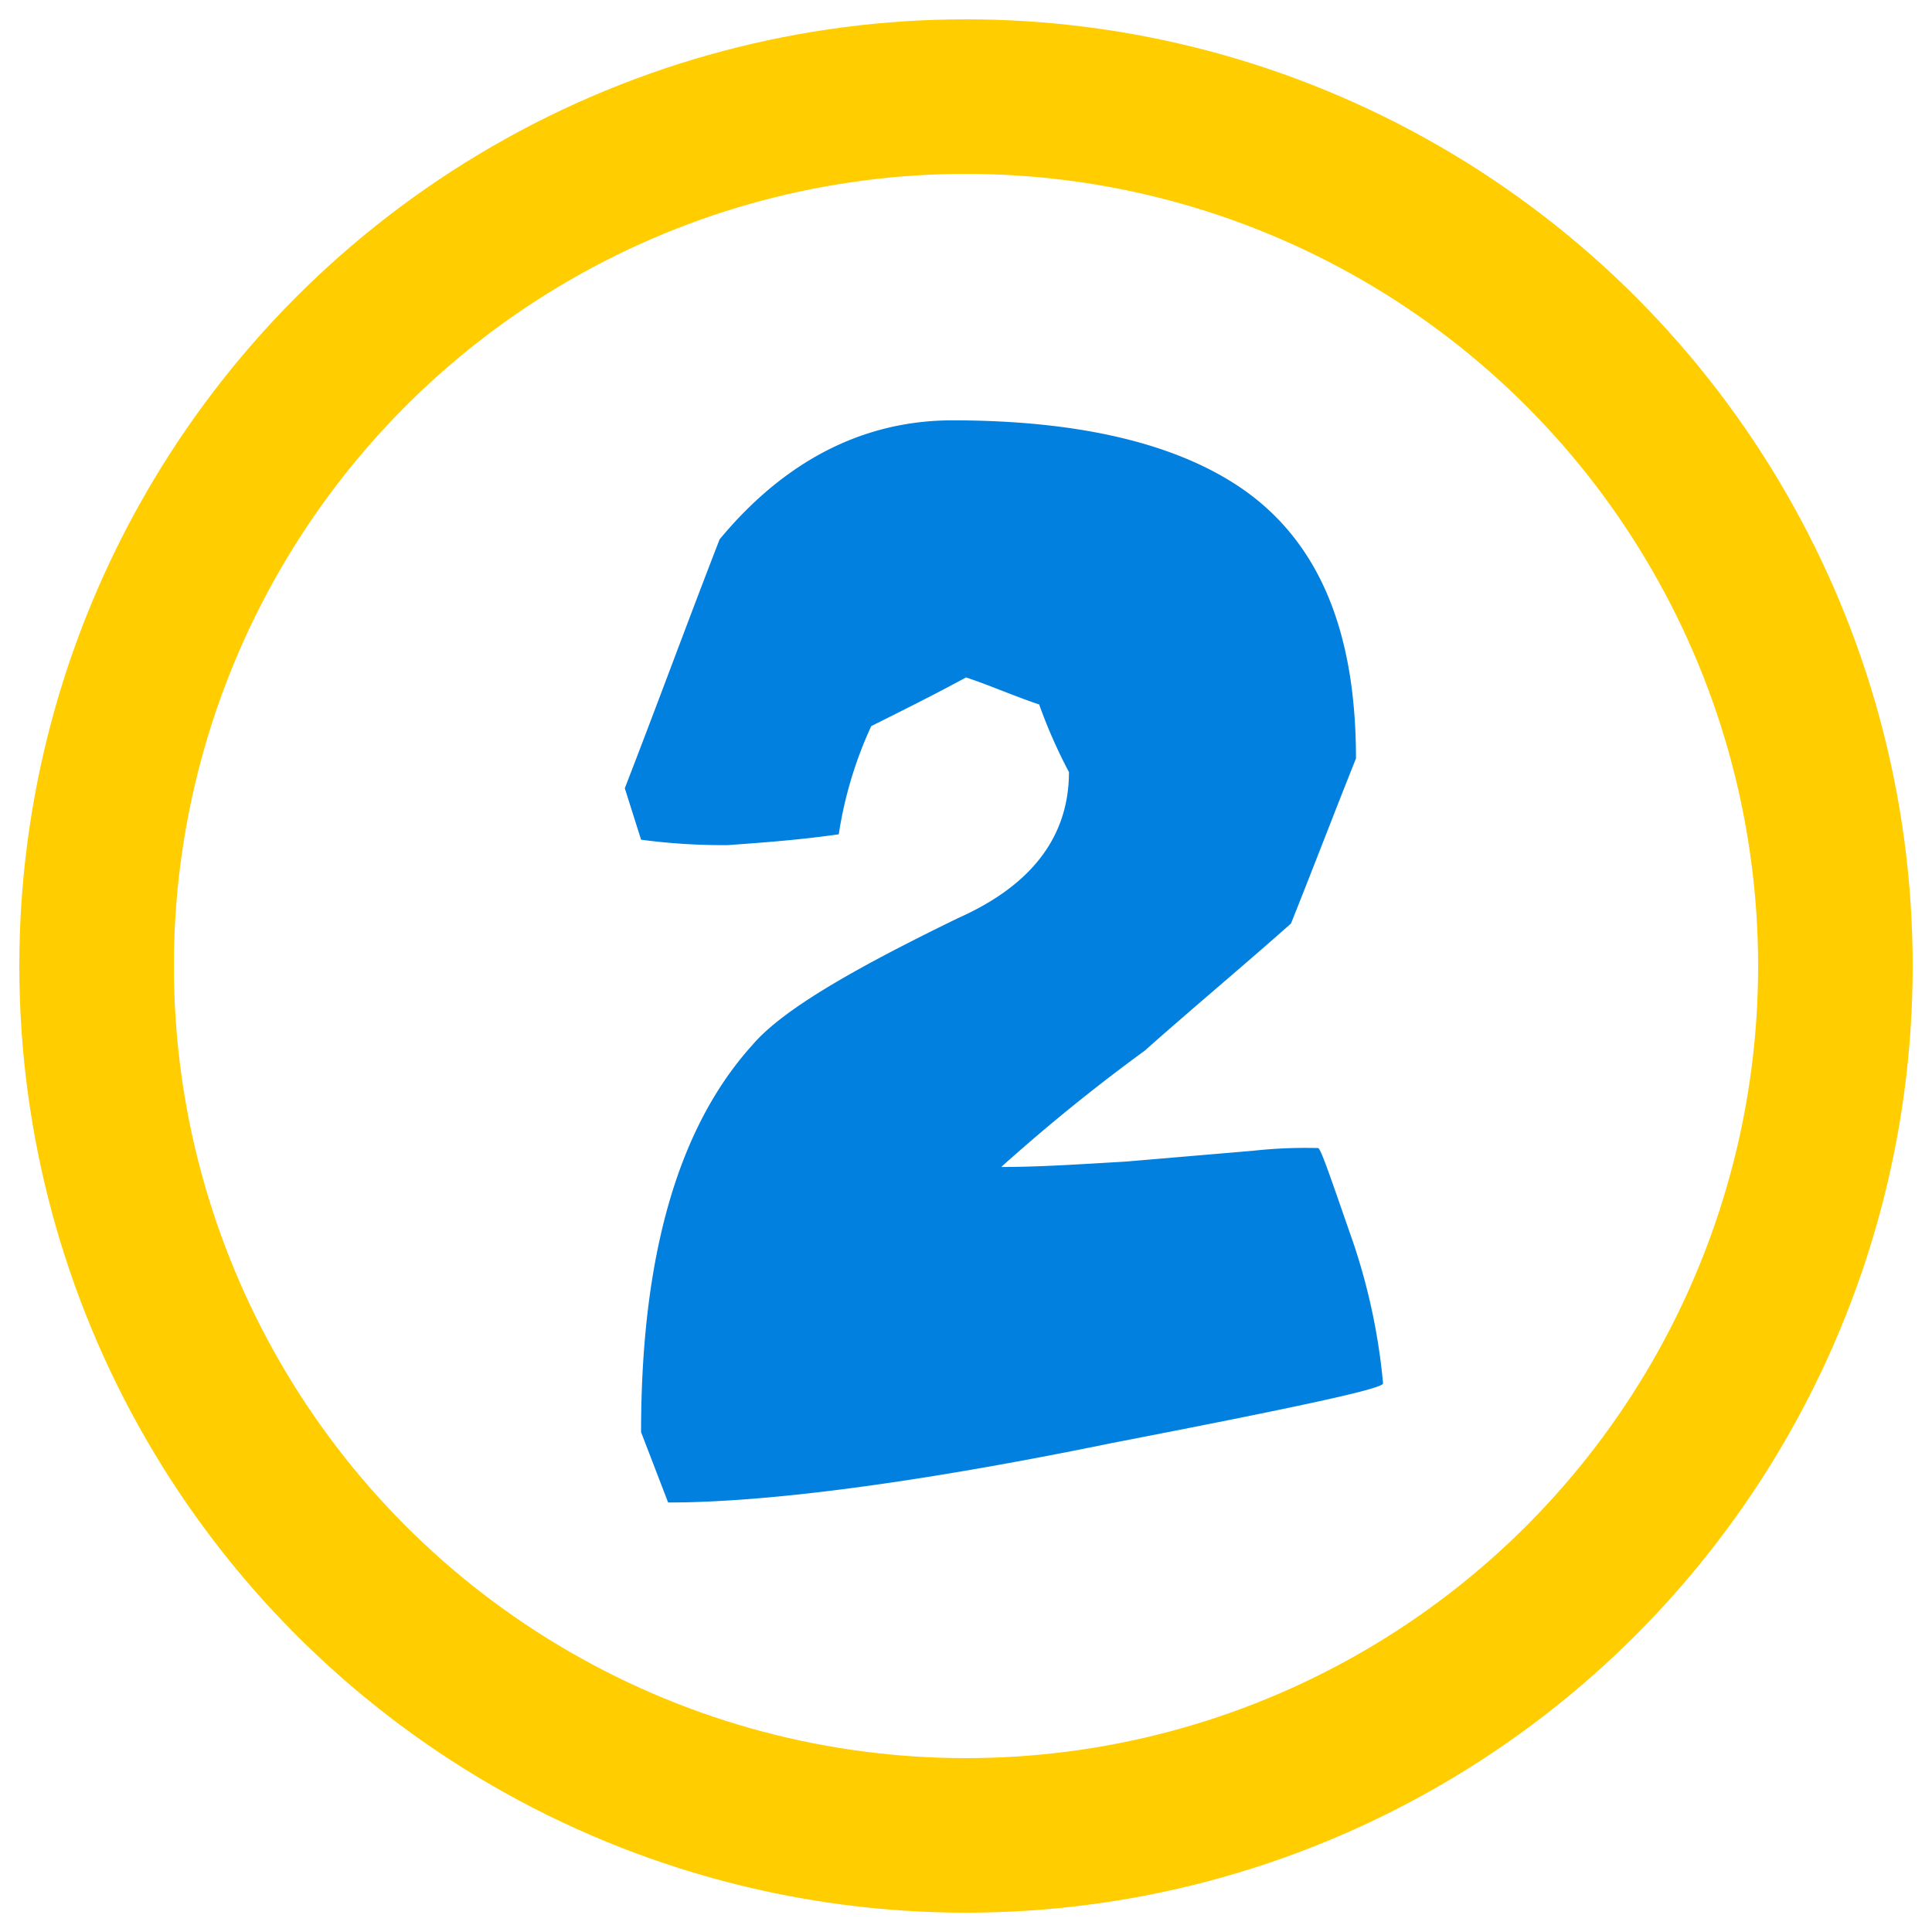
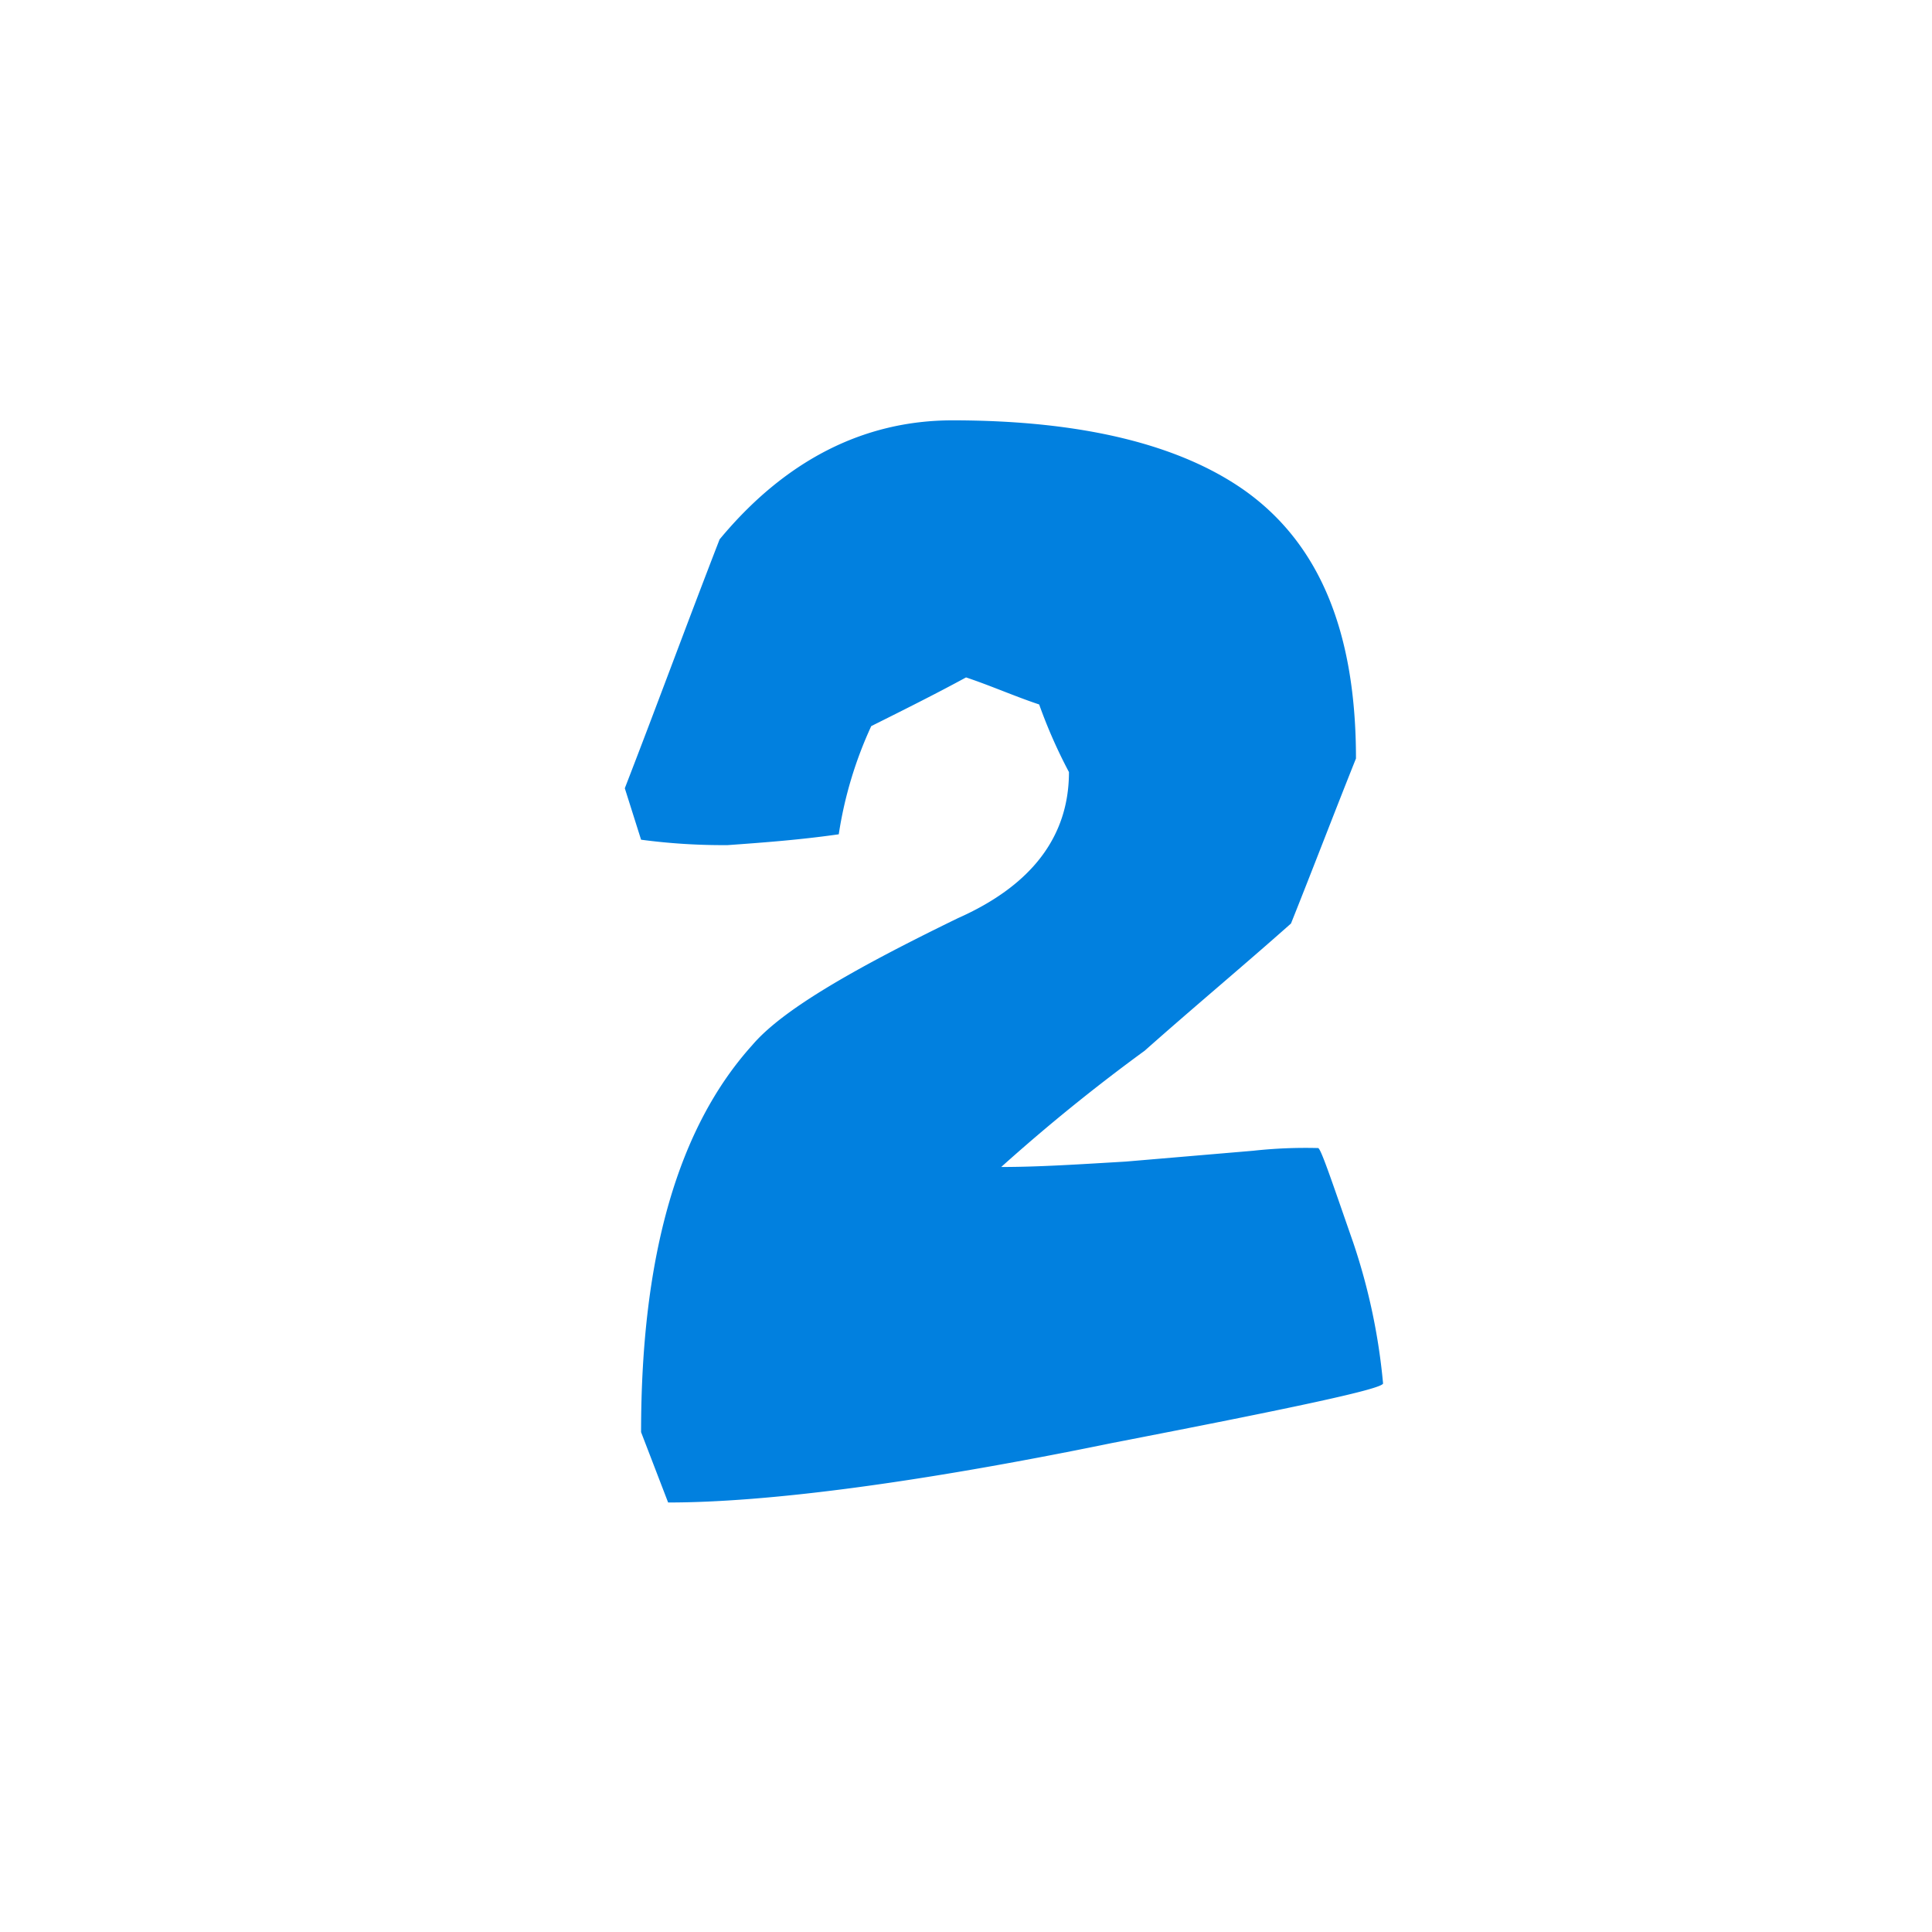
<svg xmlns="http://www.w3.org/2000/svg" id="_2" data-name="2" width="100" height="100" viewBox="0 0 100 100">
  <defs>
    <style>
      .cls-1 {
        fill: #ffcd00;
        fill-opacity: 0;
        stroke: #ffcd00;
        stroke-linejoin: round;
        stroke-width: 8px;
      }

      .cls-2 {
        fill: #0180df;
        fill-rule: evenodd;
      }
    </style>
  </defs>
-   <circle id="Ellipse_3_copy_6" data-name="Ellipse 3 copy 6" class="cls-1" cx="50" cy="50" r="45" />
  <path id="_2_copy" data-name="2 copy" class="cls-2" d="M57.57,74.688c-10.232,2.1-17.942,3.081-22.988,3.081l-1.4-3.641c0-9.241,1.962-15.823,5.747-20.023,1.542-1.82,5.186-3.921,10.653-6.581,3.784-1.68,5.747-4.2,5.747-7.561a26.43,26.43,0,0,1-1.542-3.5c-1.262-.42-2.523-0.98-3.785-1.4-1.542.84-3.224,1.68-4.906,2.52a20.8,20.8,0,0,0-1.682,5.6c-1.962.28-3.785,0.42-5.747,0.56a32.038,32.038,0,0,1-4.485-.28L32.34,40.8c1.682-4.341,3.224-8.542,4.906-12.882,3.364-4.061,7.429-6.161,12.054-6.161,6.728,0,11.774,1.26,15.138,3.641,3.925,2.8,5.747,7.421,5.747,13.862-1.121,2.8-2.243,5.741-3.364,8.541-2.523,2.24-5.046,4.341-7.569,6.581a94.492,94.492,0,0,0-7.429,6.021c1.962,0,4.065-.14,6.448-0.28l6.588-.56a24.871,24.871,0,0,1,3.364-.14c0.14,0,.7,1.68,1.822,4.9a31.932,31.932,0,0,1,1.542,7.281C71.587,71.887,66.962,72.867,57.57,74.688Z" />
</svg>